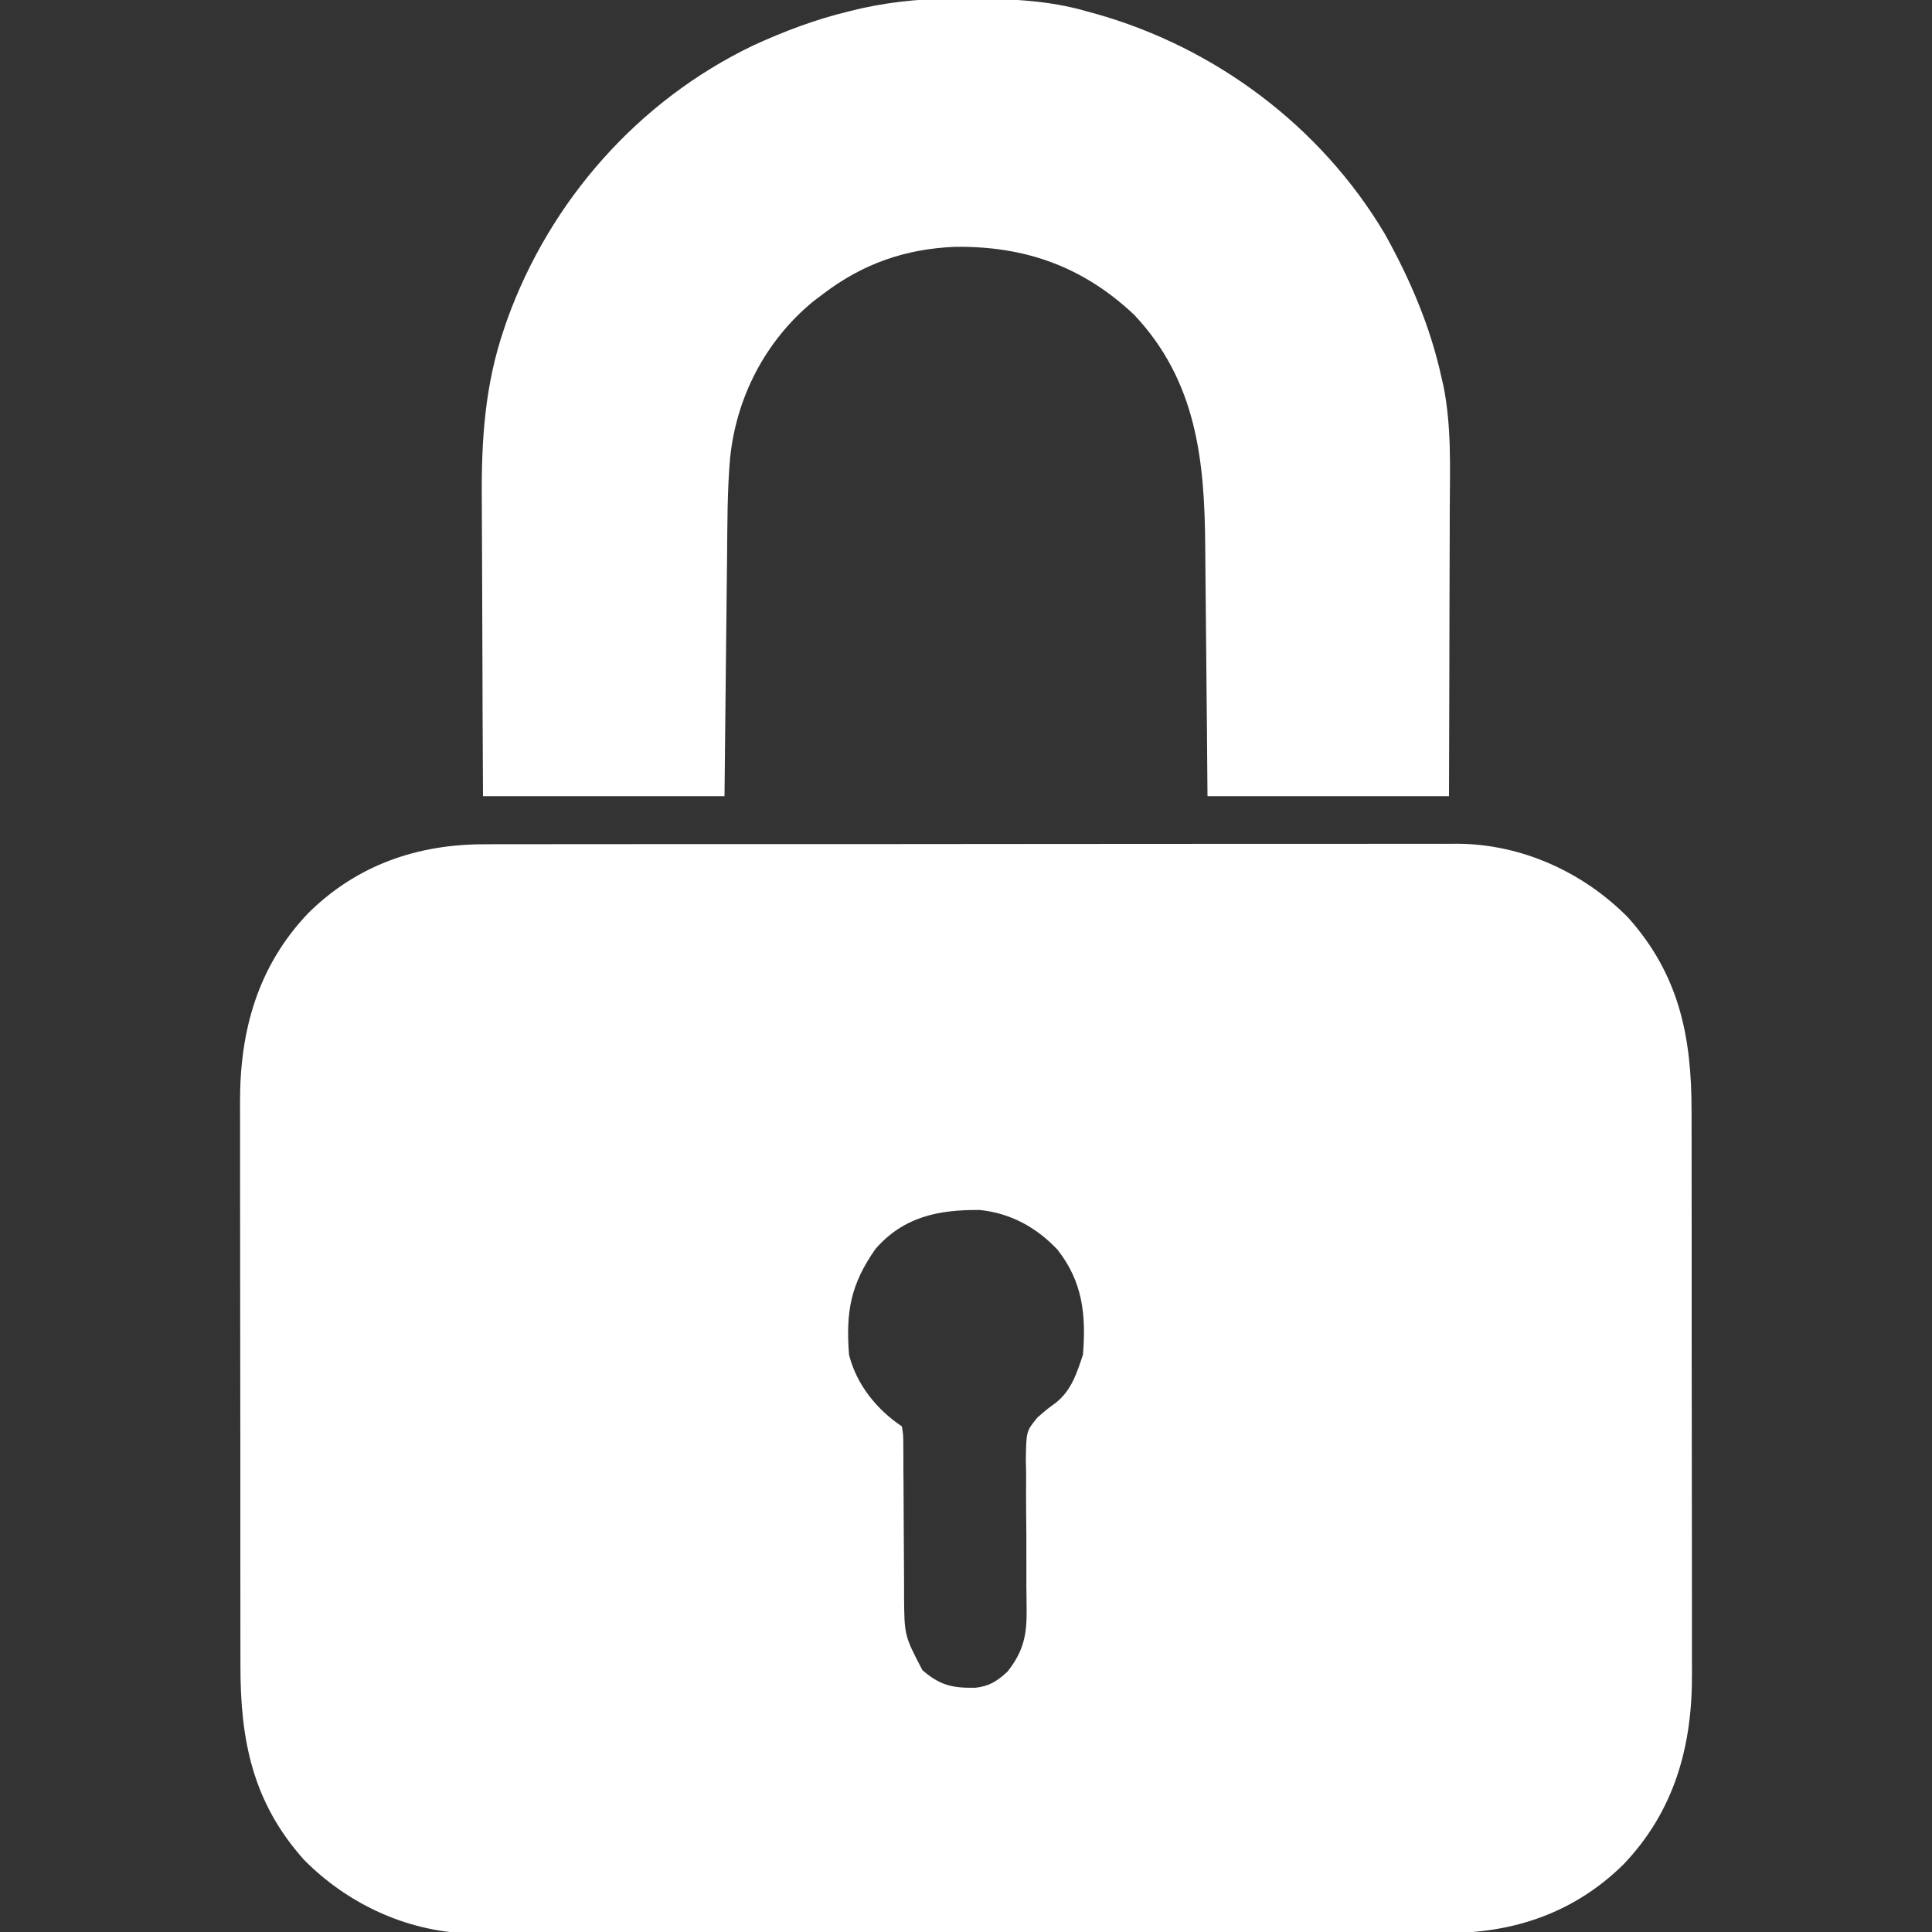
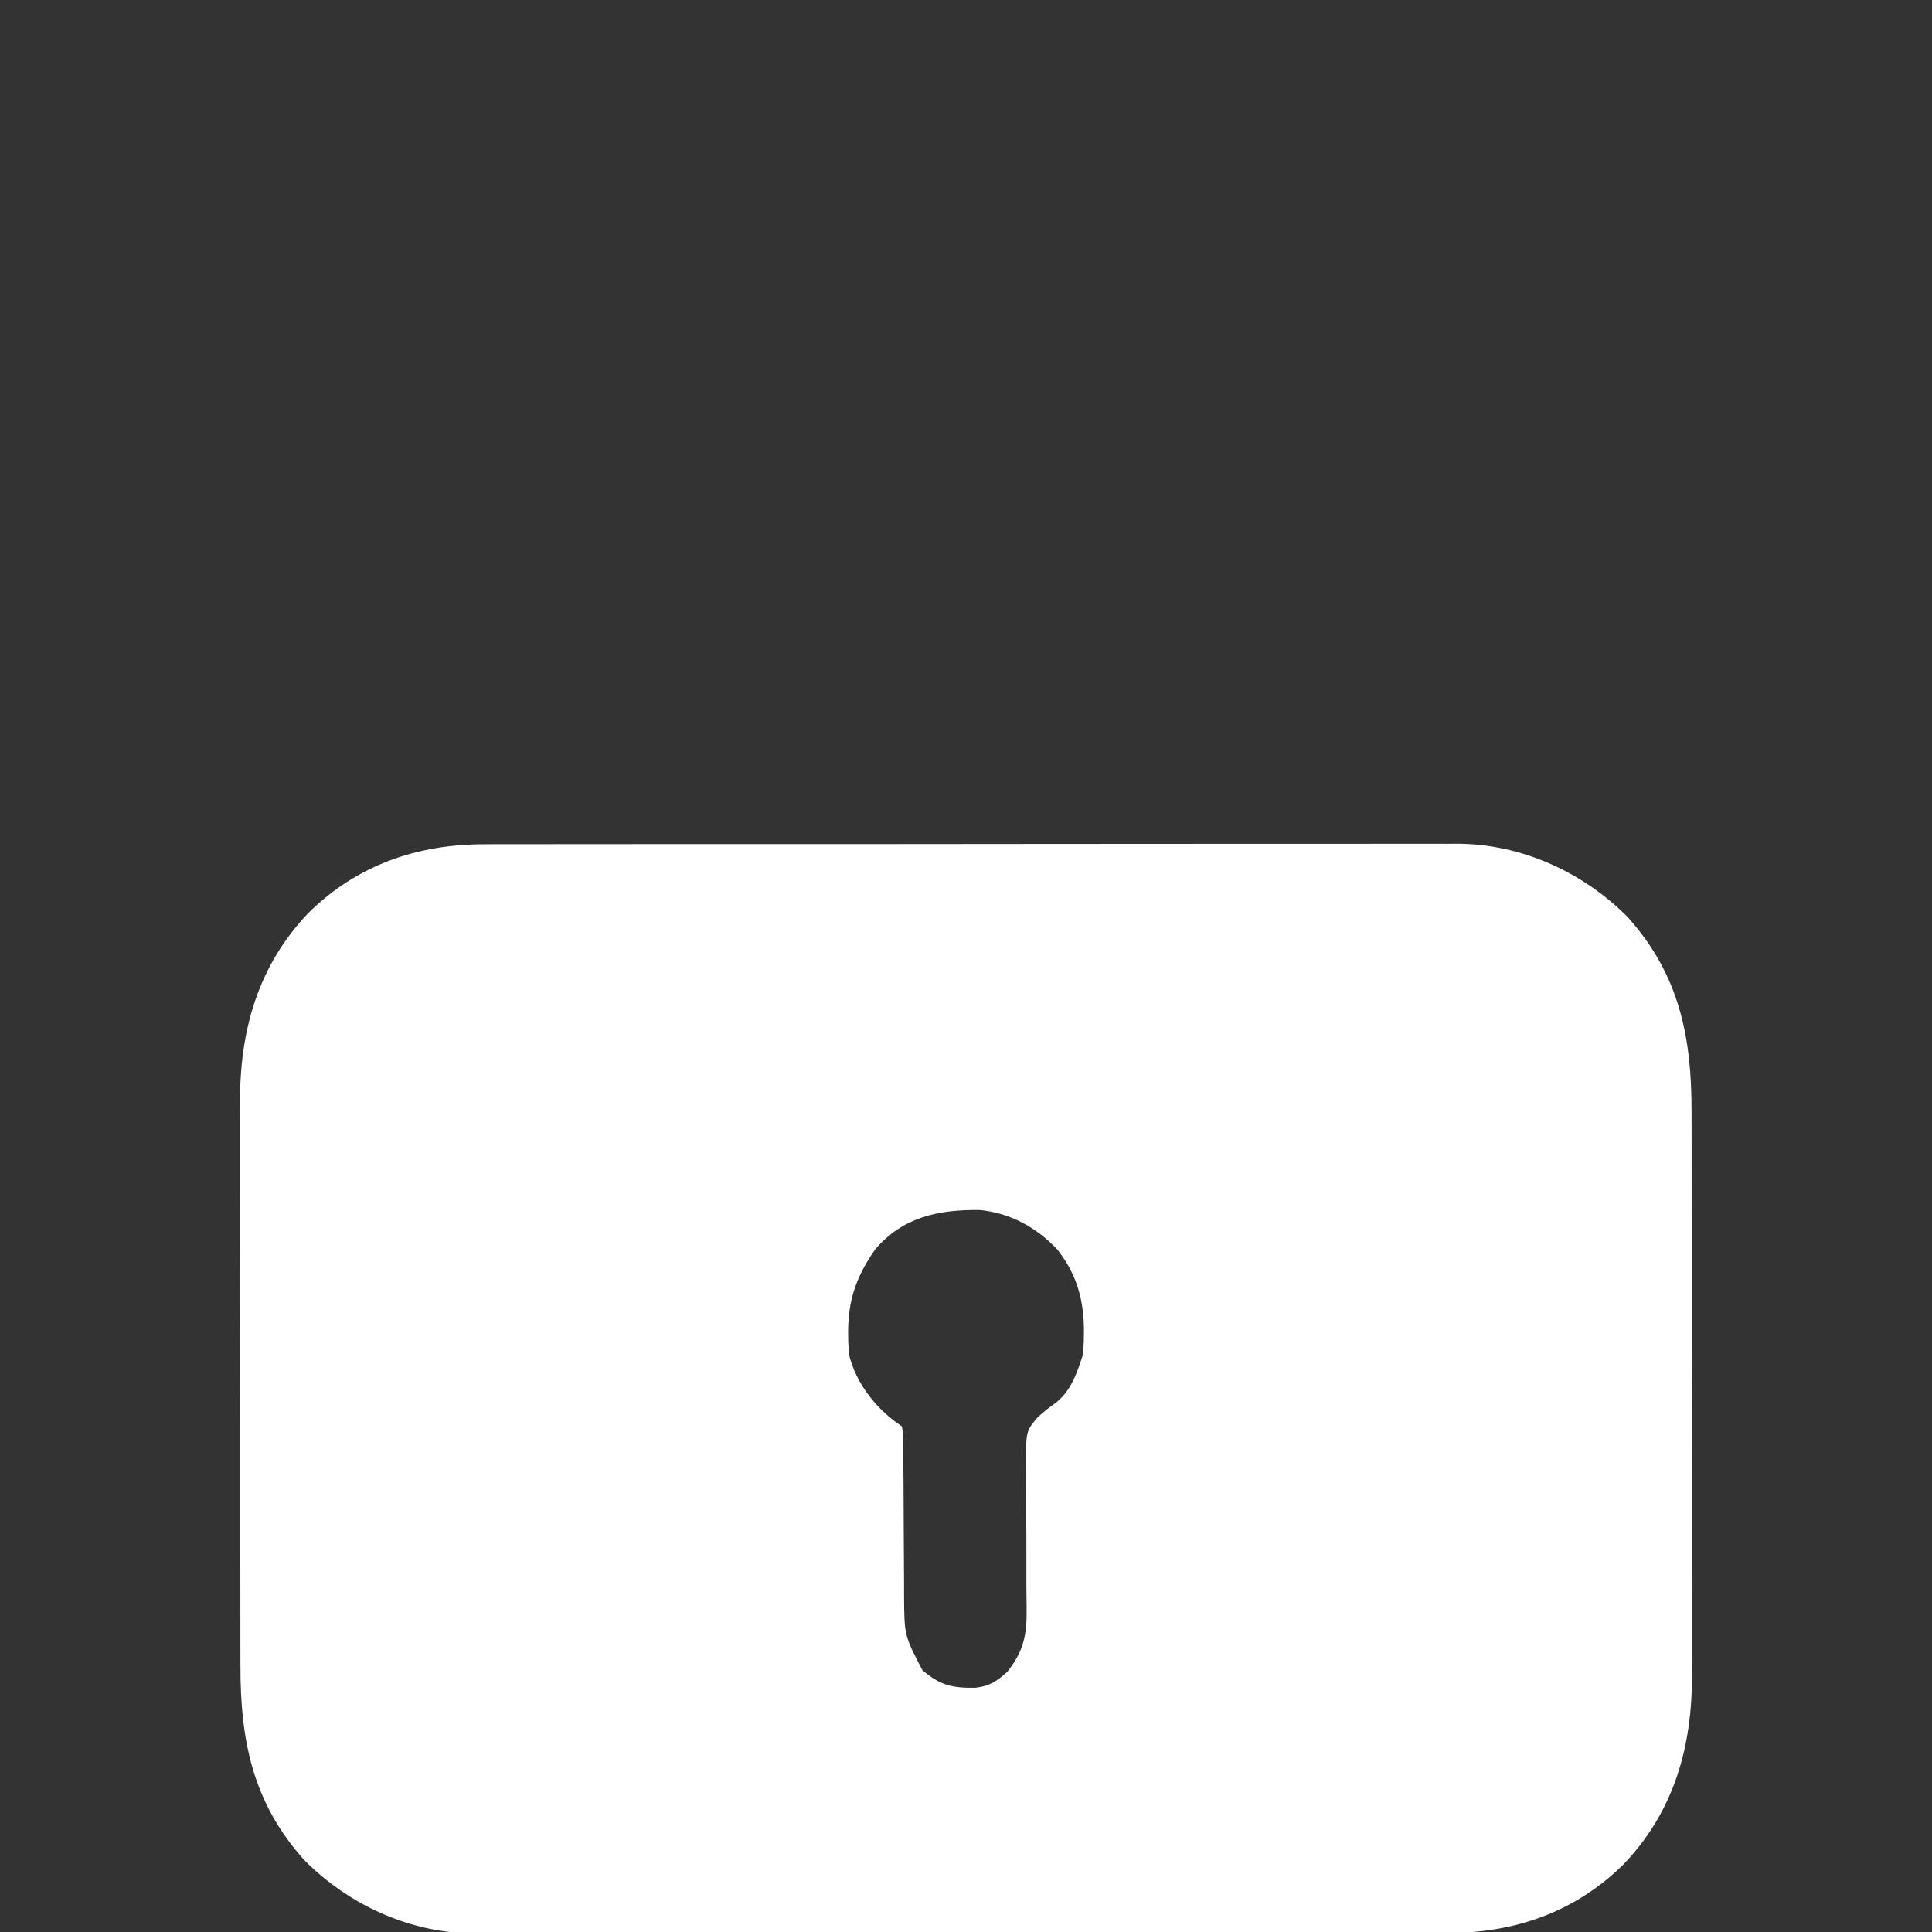
<svg xmlns="http://www.w3.org/2000/svg" width="180px" height="180px" viewBox="0 0 180 180" version="1.1">
  <rect x="0" y="0" width="180" height="180" fill="#333333" stroke="none" />
  <g id="surface1">
    <path style=" stroke:none;fill-rule:nonzero;fill:#ffffff;fill-opacity:1;" d="M 45.199 78.66 C 45.598 78.656 45.996 78.656 46.406 78.652 C 47.738 78.652 49.07 78.652 50.402 78.652 C 51.359 78.652 52.316 78.648 53.273 78.648 C 55.602 78.645 57.926 78.645 60.254 78.645 C 62.145 78.645 64.039 78.645 65.93 78.641 C 66.332 78.641 66.332 78.641 66.746 78.641 C 67.293 78.641 67.844 78.641 68.391 78.641 C 73.523 78.637 78.66 78.637 83.793 78.641 C 88.484 78.641 93.176 78.637 97.867 78.629 C 102.691 78.625 107.516 78.621 112.34 78.621 C 115.043 78.621 117.75 78.621 120.453 78.617 C 122.758 78.613 125.062 78.613 127.363 78.617 C 128.539 78.617 129.711 78.617 130.887 78.613 C 132.16 78.609 133.438 78.613 134.715 78.617 C 135.262 78.613 135.262 78.613 135.824 78.609 C 141.785 78.652 147.508 81.254 151.68 85.48 C 156.469 90.836 157.609 96.629 157.598 103.555 C 157.598 104.18 157.602 104.805 157.602 105.43 C 157.605 107.117 157.605 108.809 157.605 110.496 C 157.605 111.91 157.605 113.324 157.609 114.738 C 157.613 118.074 157.613 121.41 157.609 124.746 C 157.609 128.18 157.613 131.617 157.621 135.051 C 157.625 138.008 157.629 140.961 157.629 143.918 C 157.629 145.68 157.629 147.441 157.633 149.207 C 157.637 150.863 157.637 152.523 157.633 154.18 C 157.633 154.785 157.633 155.391 157.637 155.996 C 157.664 162.707 155.996 168.73 151.27 173.688 C 146.723 178.18 141.062 180.113 134.801 180.09 C 134.402 180.094 134.004 180.094 133.594 180.098 C 132.262 180.098 130.93 180.098 129.598 180.098 C 128.641 180.098 127.684 180.102 126.727 180.102 C 124.398 180.105 122.074 180.105 119.746 180.105 C 117.855 180.105 115.961 180.105 114.07 180.109 C 113.801 180.109 113.531 180.109 113.254 180.109 C 112.707 180.109 112.156 180.109 111.609 180.109 C 106.477 180.113 101.34 180.113 96.207 180.109 C 91.516 180.109 86.824 180.113 82.133 180.121 C 77.309 180.125 72.484 180.129 67.66 180.129 C 64.957 180.129 62.25 180.129 59.547 180.133 C 57.242 180.137 54.938 180.137 52.637 180.133 C 51.461 180.133 50.289 180.133 49.113 180.137 C 47.84 180.141 46.562 180.137 45.285 180.133 C 44.922 180.133 44.555 180.137 44.176 180.141 C 38.215 180.098 32.492 177.496 28.32 173.27 C 23.531 167.914 22.391 162.121 22.402 155.195 C 22.402 154.57 22.398 153.945 22.398 153.32 C 22.395 151.633 22.395 149.941 22.395 148.254 C 22.395 146.84 22.395 145.426 22.391 144.012 C 22.387 140.676 22.387 137.34 22.391 134.004 C 22.391 130.57 22.387 127.133 22.379 123.699 C 22.375 120.742 22.371 117.789 22.371 114.832 C 22.371 113.07 22.371 111.309 22.367 109.543 C 22.363 107.887 22.363 106.227 22.367 104.57 C 22.367 103.965 22.367 103.359 22.363 102.754 C 22.336 96.043 24.004 90.02 28.73 85.062 C 33.277 80.57 38.938 78.637 45.199 78.66 Z M 81.562 116.367 C 79.258 119.66 78.793 122.191 79.102 126.211 C 79.781 128.969 81.684 131.332 84.023 132.891 C 84.156 133.676 84.156 133.676 84.16 134.664 C 84.164 135.031 84.164 135.402 84.168 135.785 C 84.168 136.184 84.168 136.586 84.168 137 C 84.172 137.414 84.176 137.828 84.18 138.254 C 84.191 139.578 84.195 140.902 84.199 142.23 C 84.203 143.965 84.215 145.703 84.23 147.438 C 84.23 147.836 84.23 148.23 84.23 148.641 C 84.254 152.379 84.254 152.379 85.941 155.609 C 87.605 157.035 88.734 157.273 90.863 157.246 C 92.188 157.102 92.891 156.629 93.867 155.742 C 95.355 153.852 95.676 152.336 95.648 149.977 C 95.645 149.605 95.641 149.234 95.637 148.855 C 95.633 148.457 95.629 148.059 95.625 147.648 C 95.625 146.805 95.625 145.957 95.625 145.109 C 95.629 143.777 95.625 142.449 95.605 141.117 C 95.59 139.828 95.594 138.543 95.602 137.258 C 95.594 136.859 95.582 136.465 95.574 136.059 C 95.613 133.328 95.613 133.328 96.676 132.047 C 97.527 131.305 97.527 131.305 98.375 130.688 C 99.824 129.531 100.324 127.938 100.898 126.211 C 101.195 122.488 100.875 119.426 98.527 116.434 C 96.586 114.359 94.141 113.023 91.301 112.734 C 87.457 112.691 84.176 113.359 81.562 116.367 Z M 81.562 116.367 " />
-     <path style=" stroke:none;fill-rule:nonzero;fill:#ffffff;fill-opacity:1;" d="M 89.977 -0.133 C 90.223 -0.129 90.469 -0.129 90.723 -0.125 C 94.328 -0.098 97.762 0.047 101.25 1.055 C 101.492 1.121 101.73 1.188 101.98 1.254 C 113.199 4.387 123.062 11.762 129.023 21.797 C 131.371 26.016 133.266 30.426 134.297 35.156 C 134.387 35.543 134.387 35.543 134.48 35.941 C 135.242 39.727 135.09 43.559 135.07 47.402 C 135.066 48.176 135.066 48.949 135.066 49.723 C 135.062 51.75 135.055 53.773 135.047 55.797 C 135.039 58.234 135.035 60.672 135.031 63.109 C 135.027 66.801 135.012 70.488 135 74.18 C 127.574 74.18 120.148 74.18 112.5 74.18 C 112.484 72.133 112.465 70.09 112.449 67.98 C 112.434 66.676 112.422 65.371 112.41 64.066 C 112.387 62 112.367 59.93 112.352 57.863 C 112.34 56.195 112.32 54.527 112.305 52.859 C 112.297 52.227 112.293 51.594 112.289 50.961 C 112.234 42.879 111.484 35.496 105.66 29.32 C 100.875 24.82 95.5 22.918 89 22.996 C 84.352 23.18 80.359 24.574 76.641 27.422 C 76.34 27.648 76.043 27.875 75.734 28.109 C 71.301 31.773 68.586 37.016 68.016 42.734 C 67.758 45.738 67.77 48.75 67.742 51.762 C 67.734 52.41 67.727 53.059 67.719 53.707 C 67.699 55.402 67.68 57.098 67.664 58.793 C 67.645 60.832 67.621 62.871 67.598 64.914 C 67.562 68.004 67.531 71.09 67.5 74.18 C 60.074 74.18 52.648 74.18 45 74.18 C 44.957 65.719 44.957 65.719 44.949 62.082 C 44.941 59.613 44.934 57.141 44.922 54.668 C 44.91 52.676 44.902 50.68 44.898 48.688 C 44.898 47.93 44.895 47.172 44.887 46.414 C 44.848 40.969 45.176 35.855 46.957 30.652 C 47.043 30.395 47.133 30.133 47.223 29.867 C 51.219 18.715 59.473 9.367 70.16 4.242 C 73.051 2.91 76.004 1.801 79.102 1.055 C 79.48 0.965 79.859 0.871 80.25 0.777 C 83.508 0.059 86.633 -0.172 89.977 -0.133 Z M 89.977 -0.133 " />
  </g>
</svg>